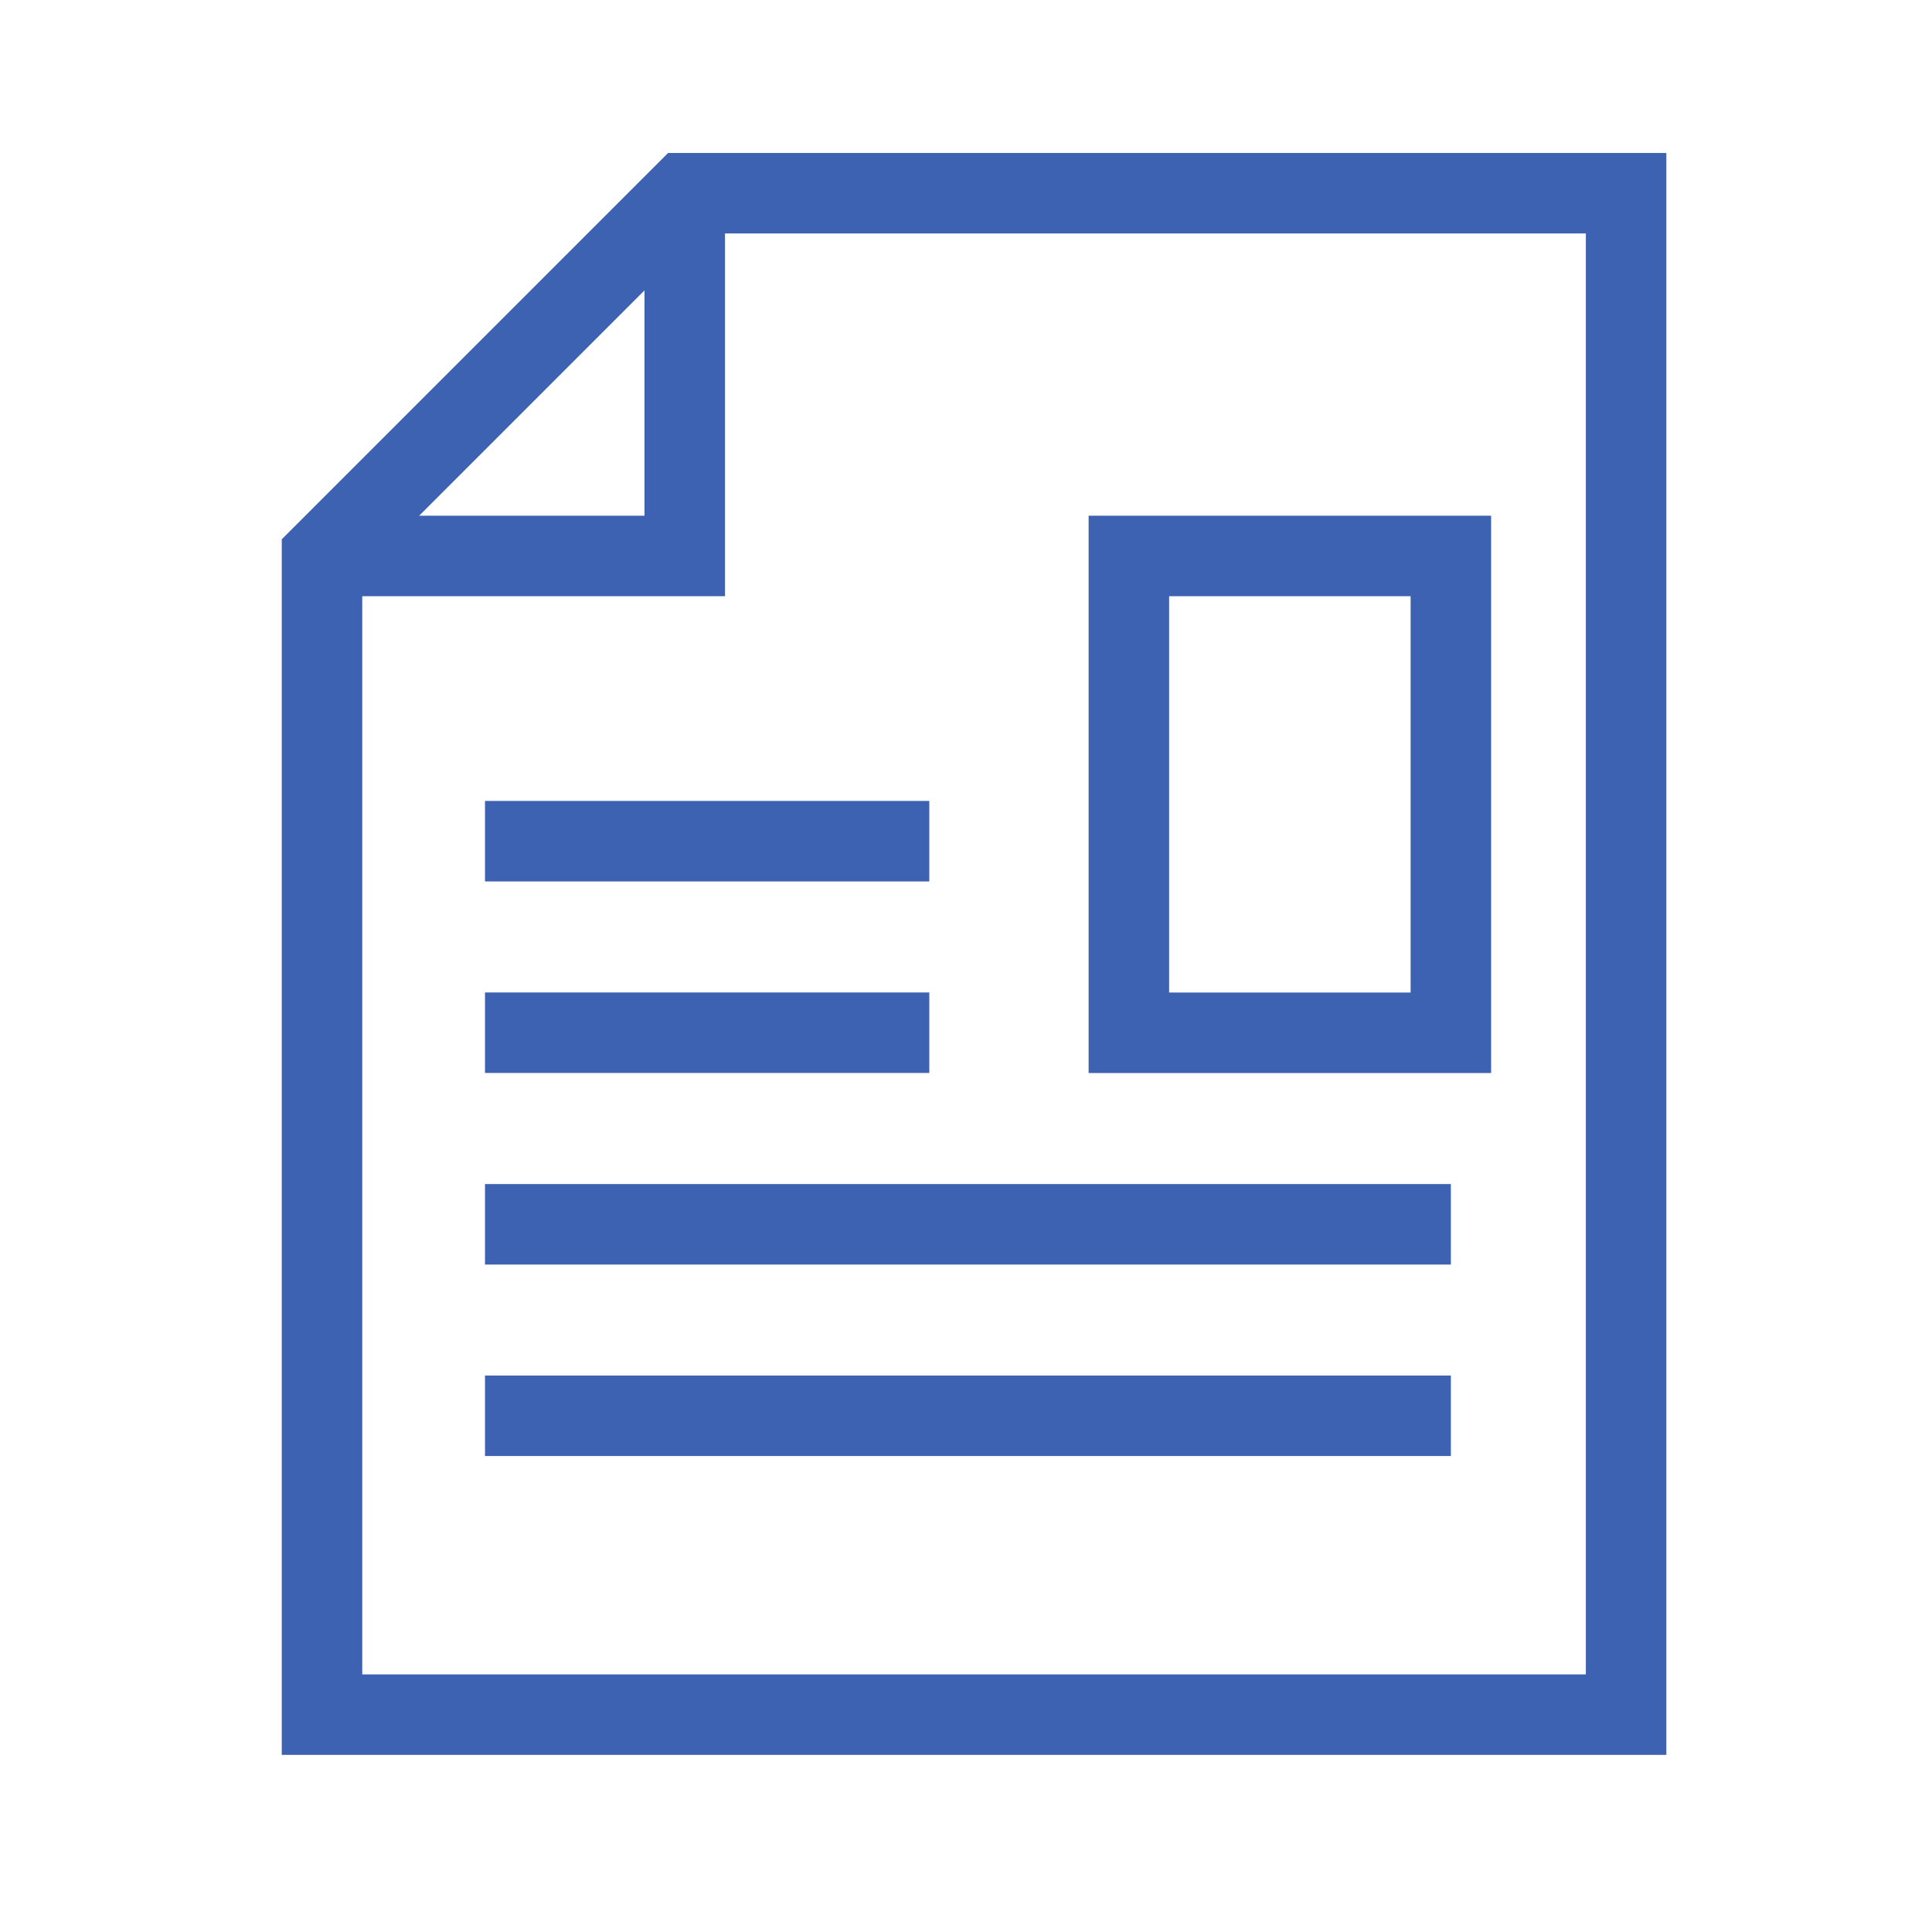
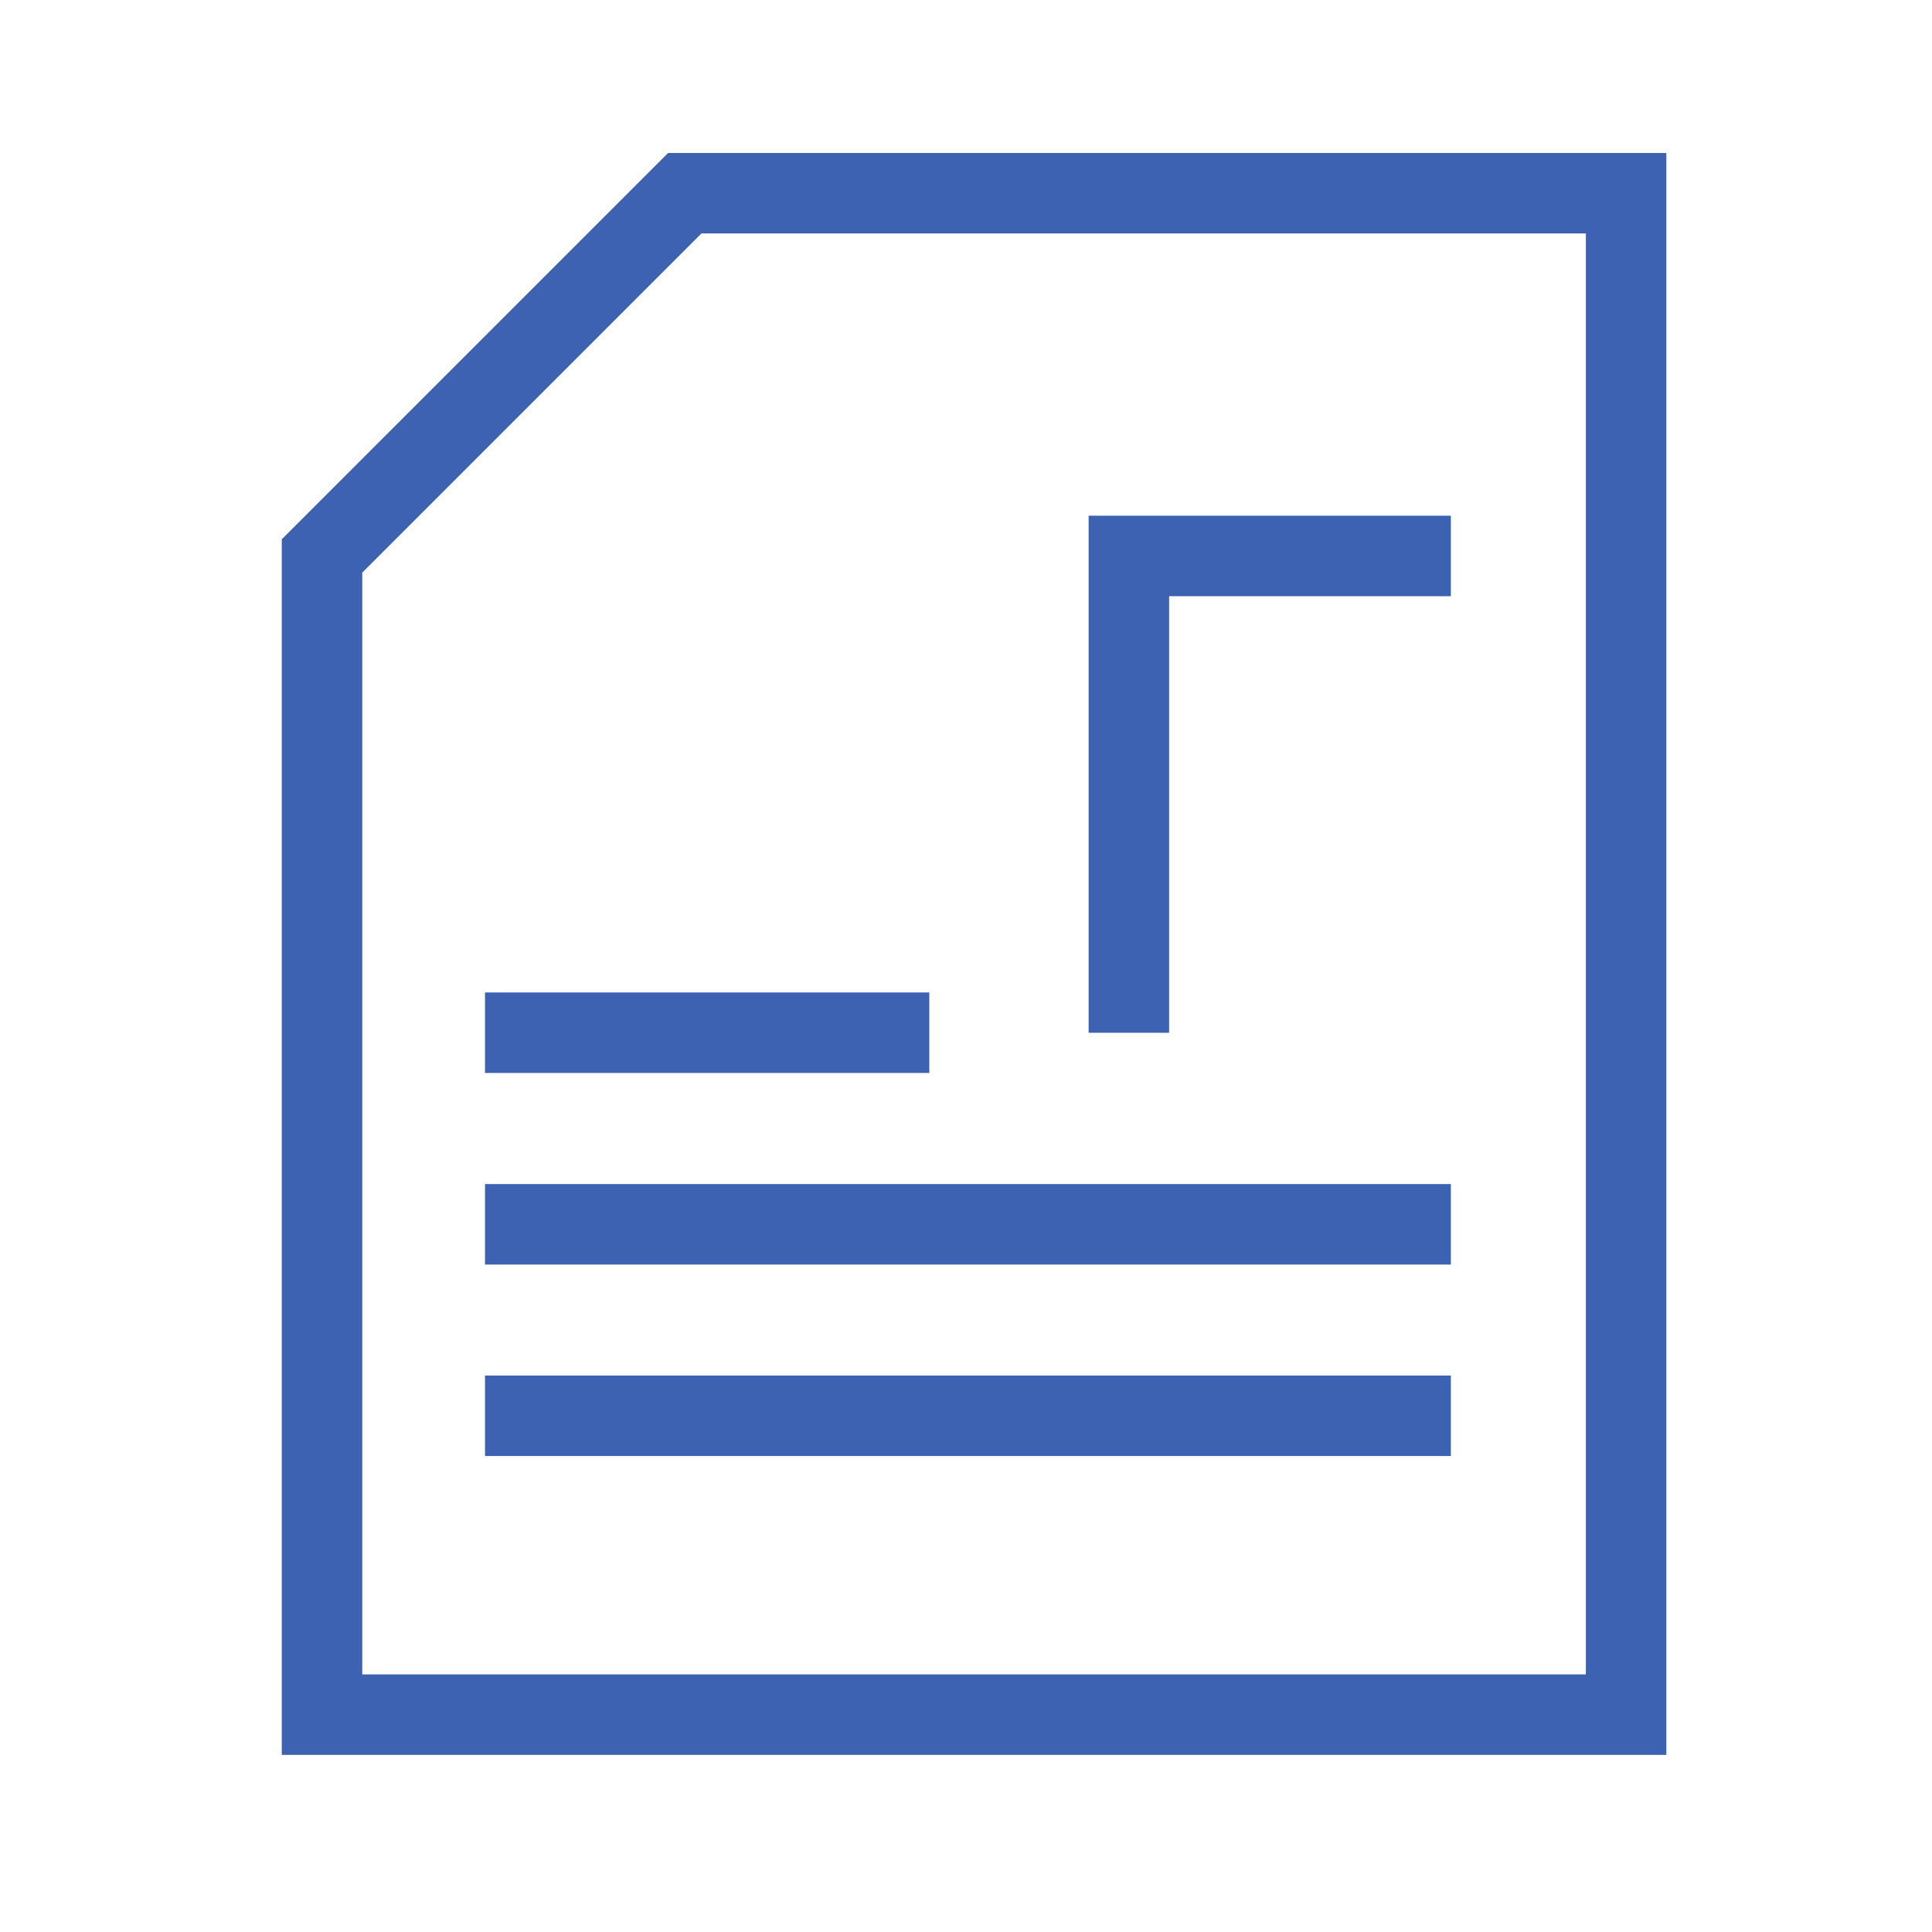
<svg xmlns="http://www.w3.org/2000/svg" width="30" height="30" viewBox="0 0 30 30" fill="none">
  <path d="M10.633 3H25.25V26.625H5V8.633L10.633 3Z" stroke="#3D62B2" stroke-width="1.25" stroke-miterlimit="10" />
-   <path d="M10.633 3V8.633H5" stroke="#3D62B2" stroke-width="1.25" stroke-miterlimit="10" />
-   <path d="M22.529 8.633H17.529V16.037H22.529V8.633Z" stroke="#3D62B2" stroke-width="1.25" stroke-miterlimit="10" />
+   <path d="M22.529 8.633H17.529V16.037V8.633Z" stroke="#3D62B2" stroke-width="1.25" stroke-miterlimit="10" />
  <path d="M14.43 16.036L7.531 16.036" stroke="#3D62B2" stroke-width="1.25" stroke-miterlimit="10" />
  <path d="M22.529 19.011L7.531 19.011" stroke="#3D62B2" stroke-width="1.25" stroke-miterlimit="10" />
  <path d="M22.529 21.984L7.531 21.984" stroke="#3D62B2" stroke-width="1.25" stroke-miterlimit="10" />
-   <path d="M14.43 13.062L7.531 13.062" stroke="#3D62B2" stroke-width="1.25" stroke-miterlimit="10" />
</svg>